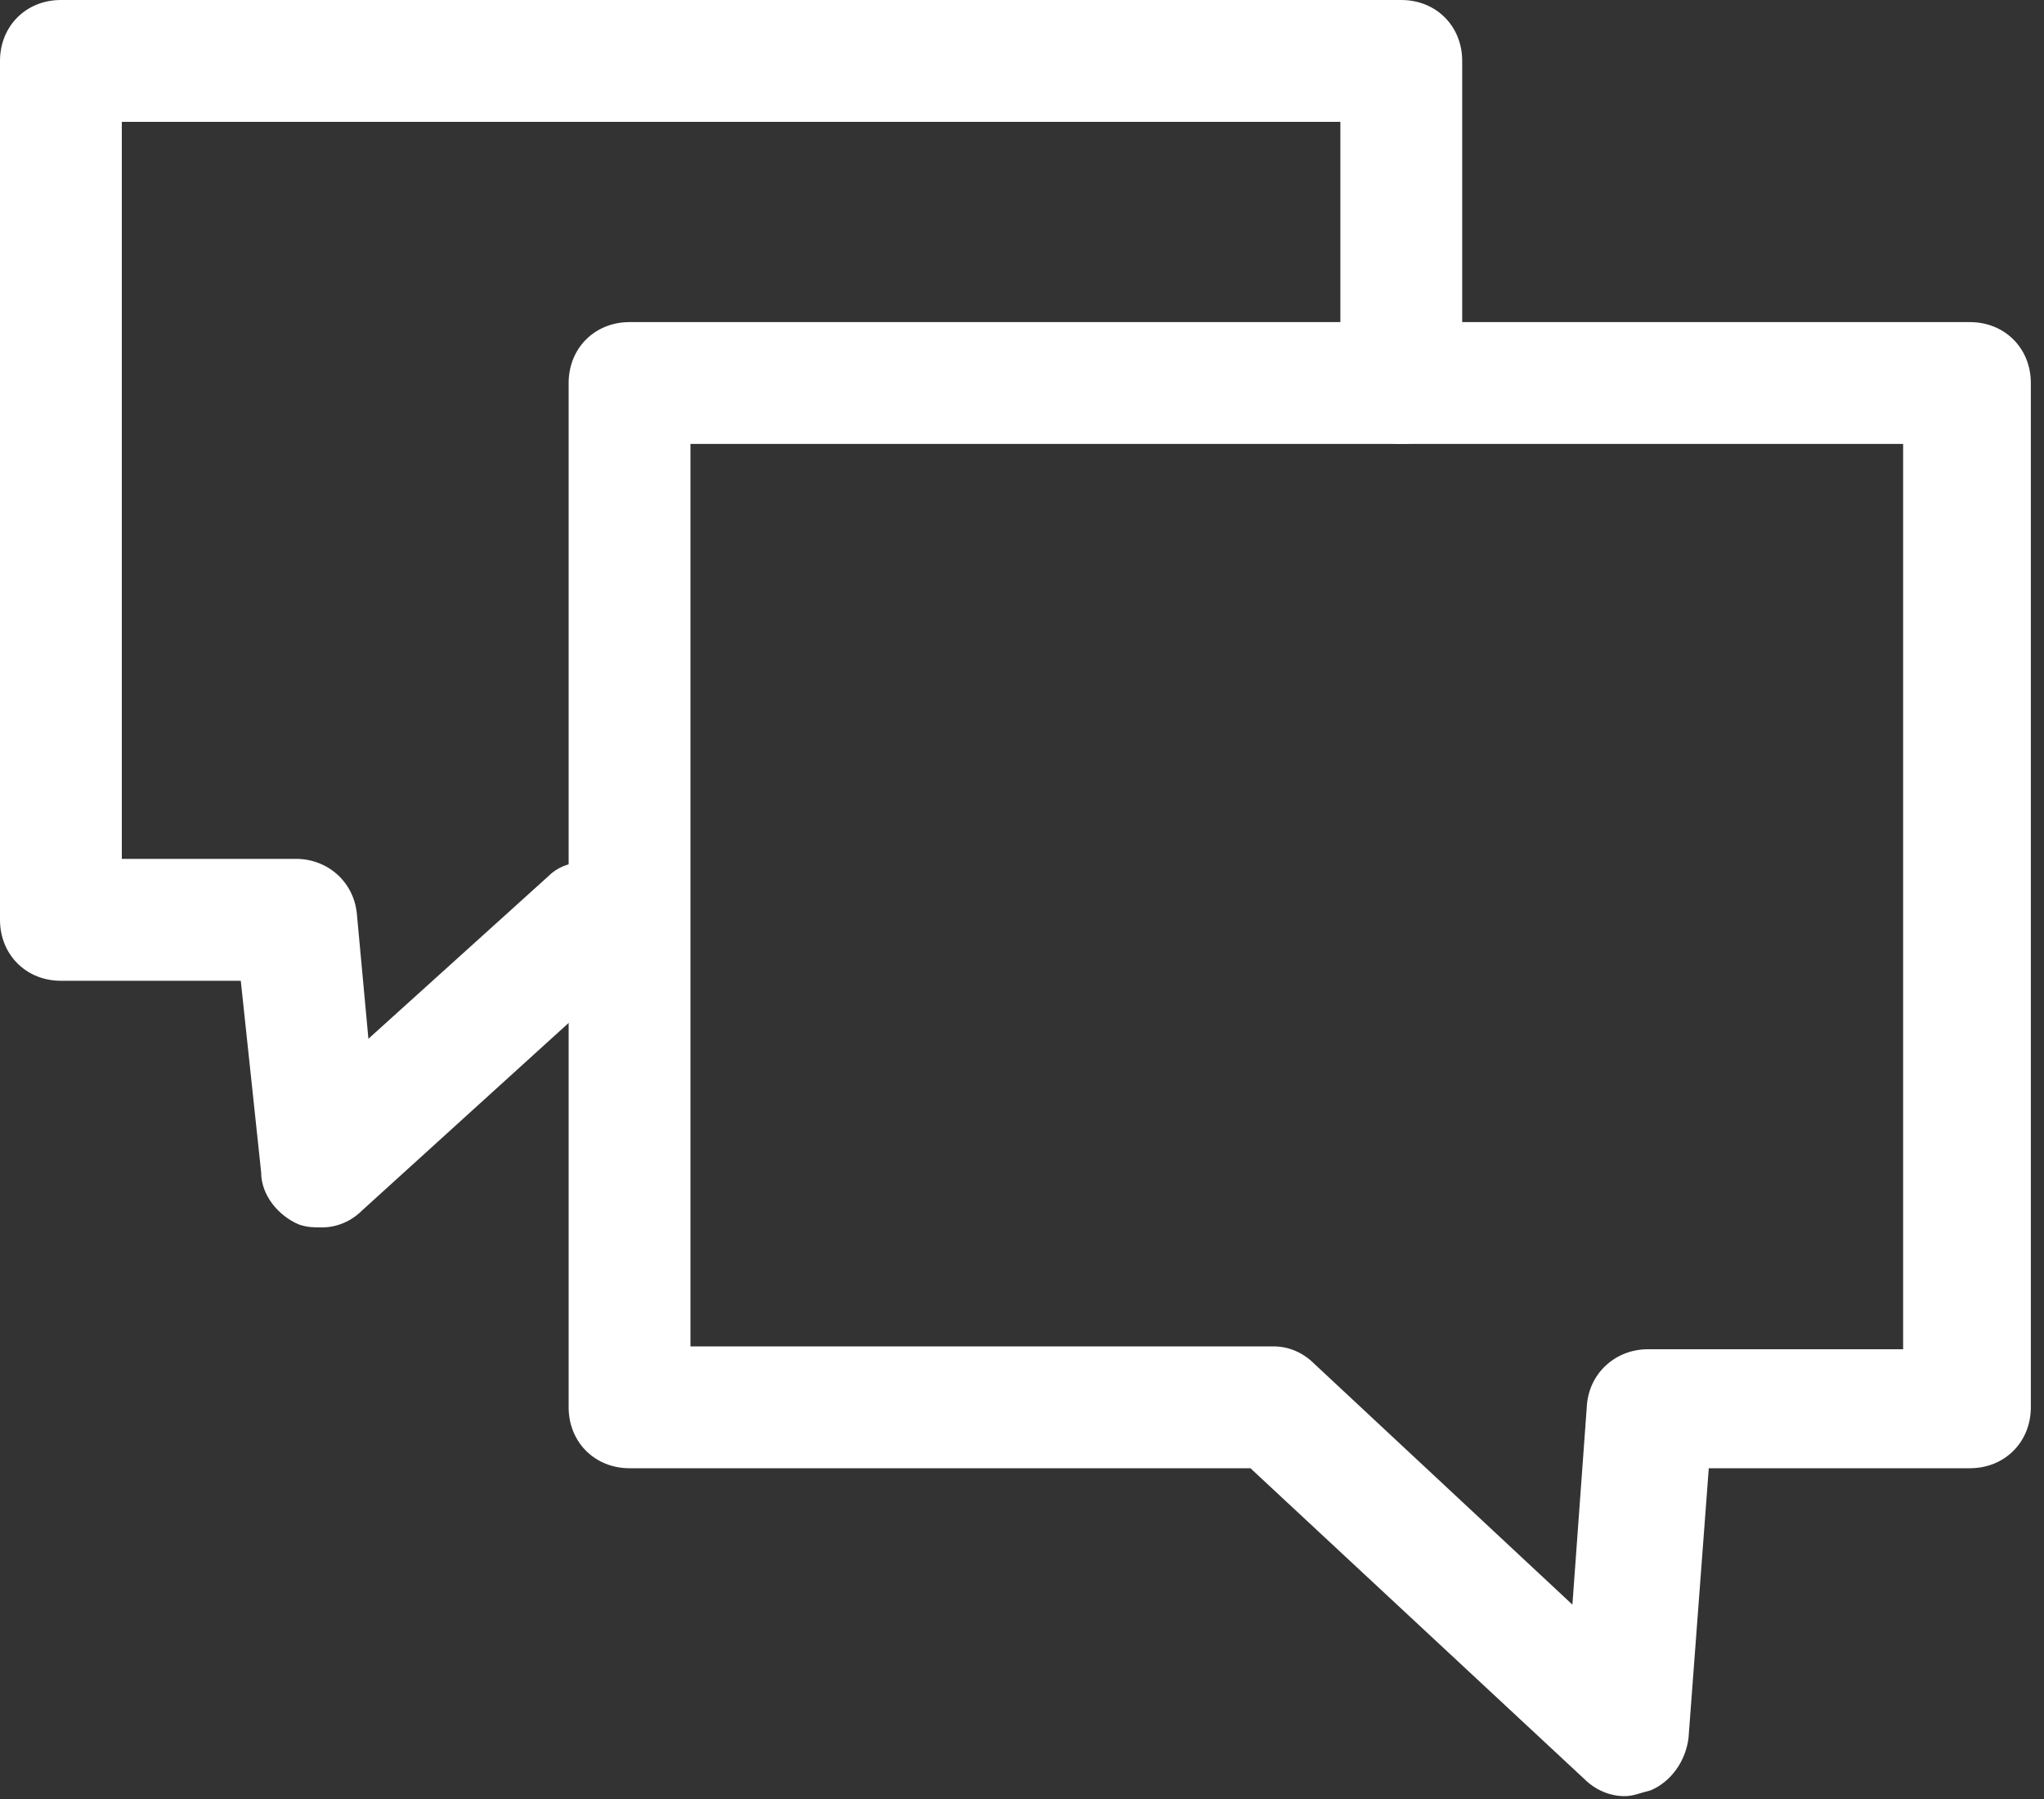
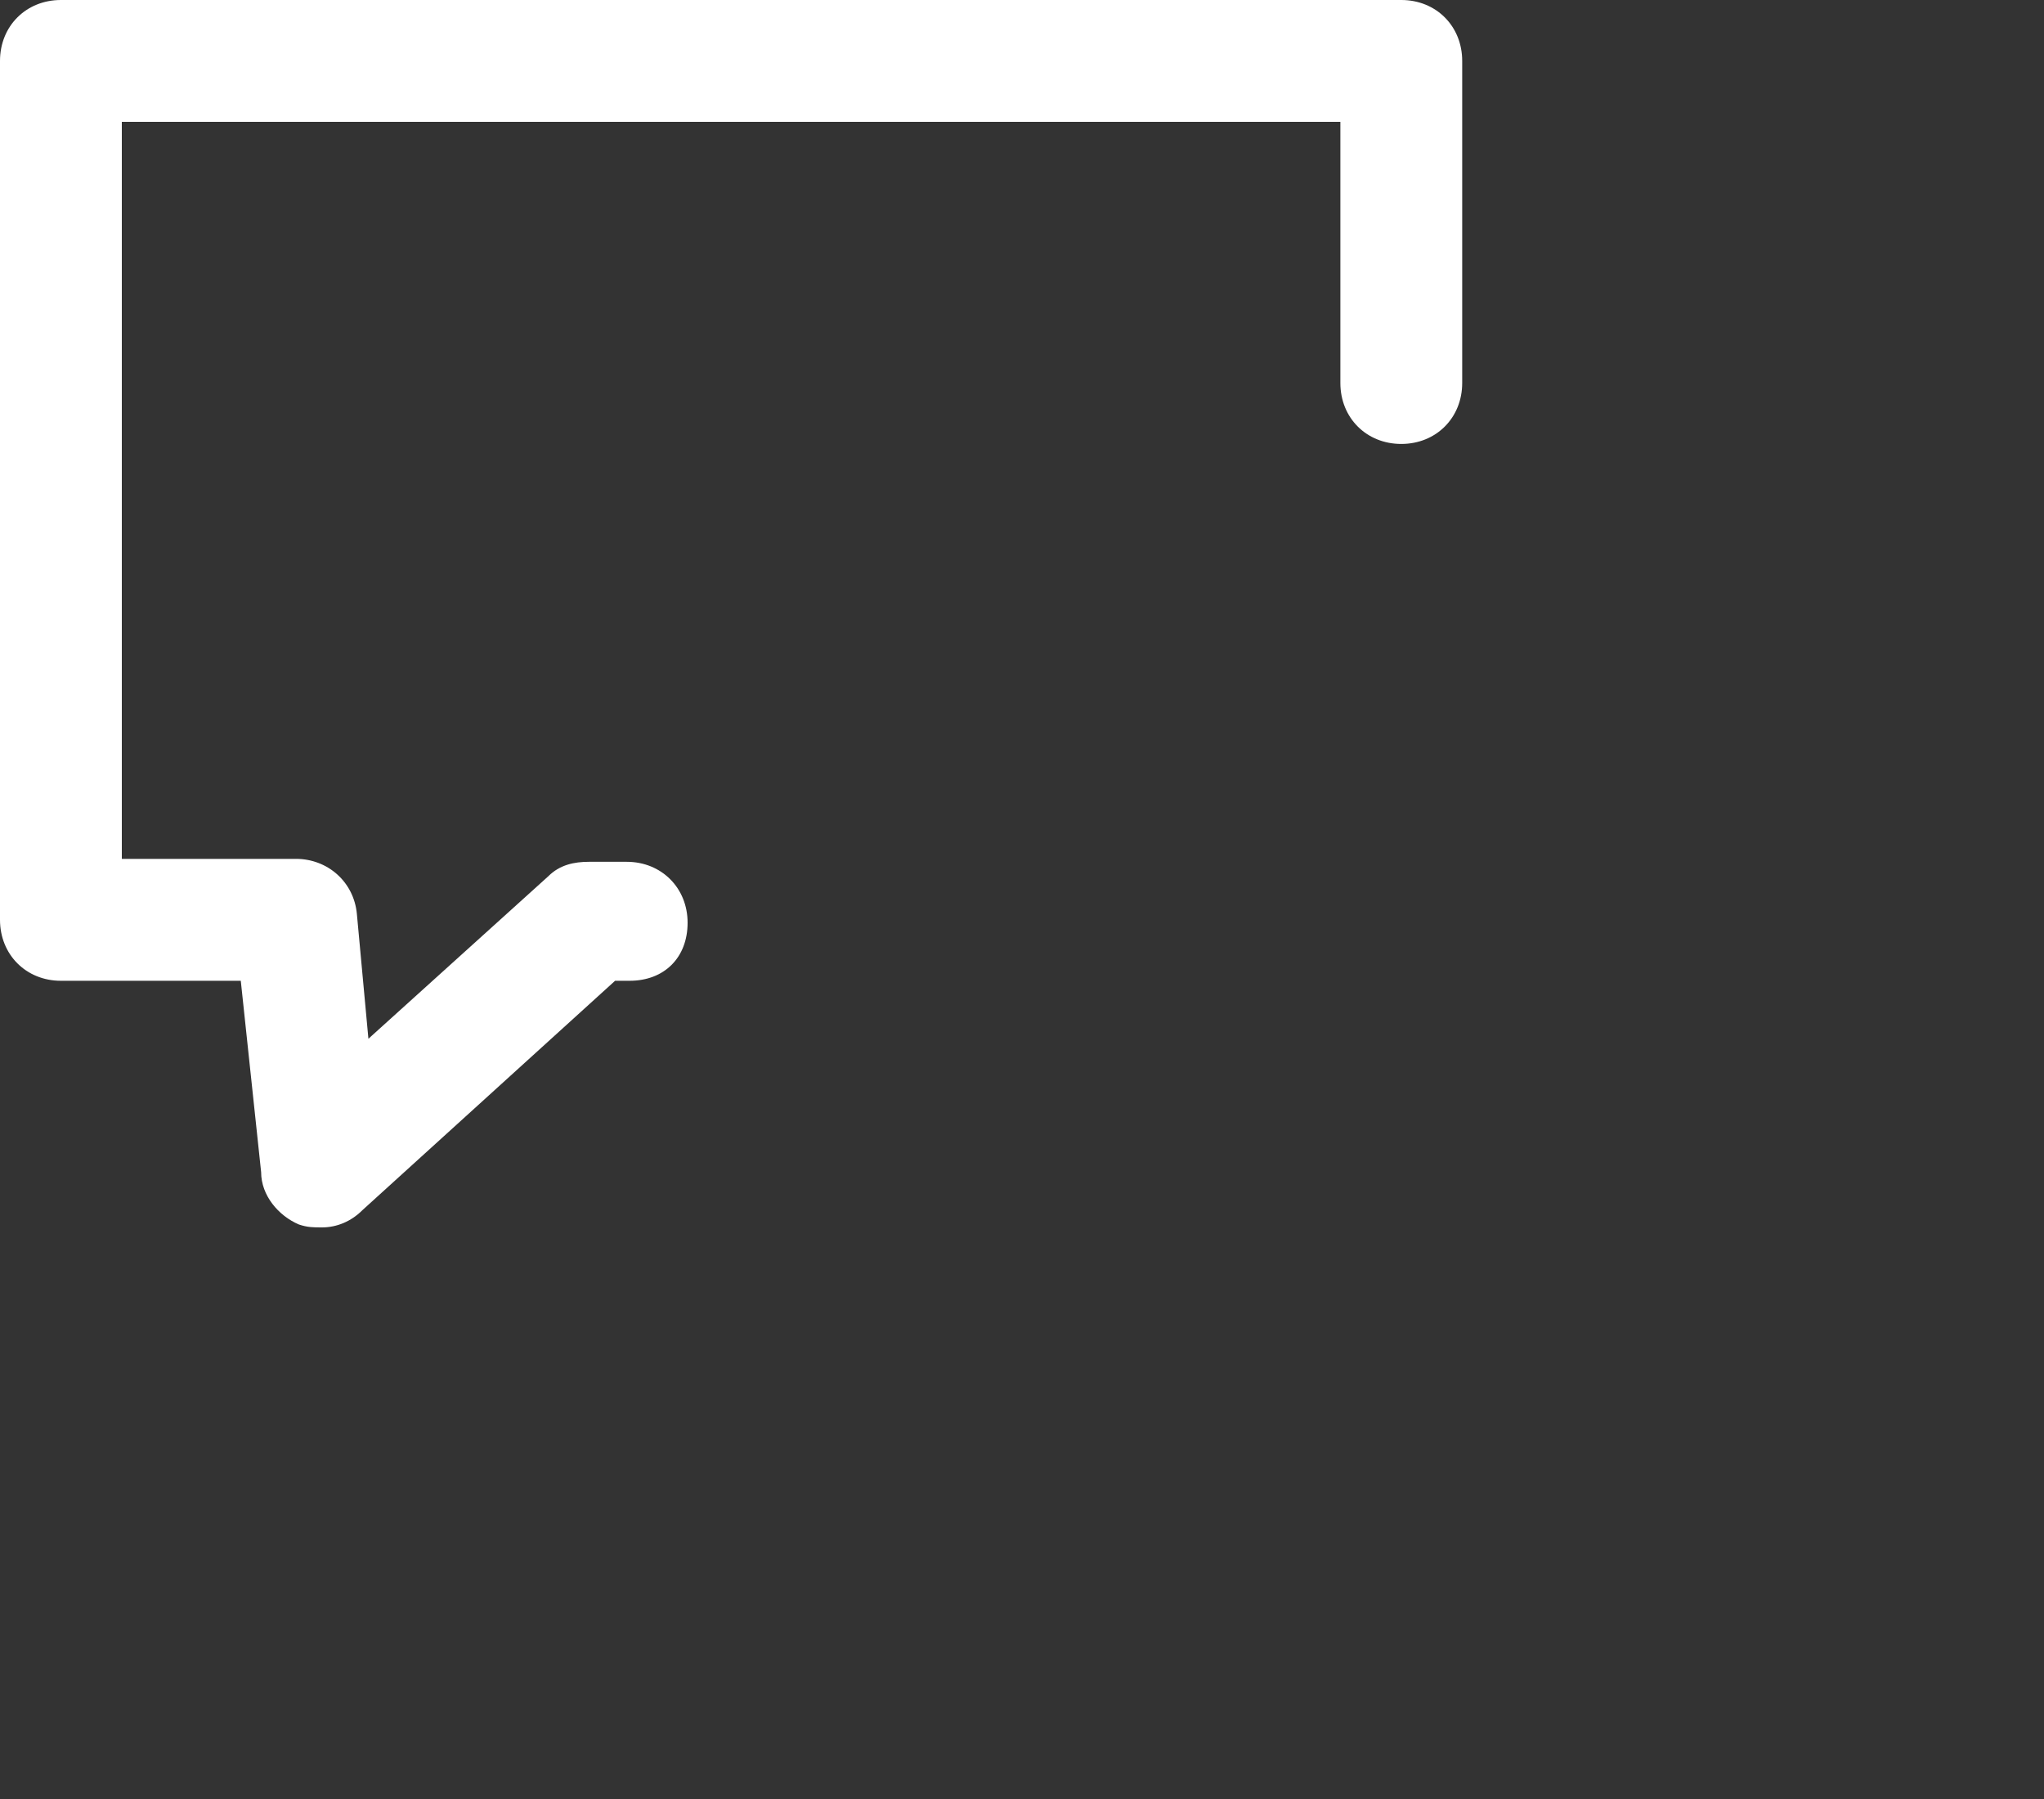
<svg xmlns="http://www.w3.org/2000/svg" width="25px" height="22px" viewBox="0 0 25 22" version="1.1">
  <rect x="0" y="0" width="25" height="22" fill="#333333" stroke="none" />
  <title>B38E9227-B9EF-46EA-983E-95DC98AE055C</title>
  <g id="Home-page" stroke="none" stroke-width="1" fill="none" fill-rule="evenodd">
    <g id="Banner_1_DSKTP_VIEW" transform="translate(-132, -512)" fill="#FFFFFF" fill-rule="nonzero">
      <g id="News-&amp;-Market-Insights-Box" transform="translate(0, 503)">
        <g id="Group" transform="translate(132, 9)">
          <path d="M3.939,15.01 C3.832,15.01 3.761,15.01 3.655,14.974 C3.406,14.868 3.194,14.619 3.194,14.335 L2.945,11.994 L0.745,11.994 C0.319,11.994 0,11.674 0,11.248 L0,0.745 C0,0.319 0.319,-1.26064034e-15 0.745,-1.26064034e-15 L17.139,-1.26064034e-15 C17.565,-1.26064034e-15 17.884,0.319 17.884,0.745 L17.884,4.684 C17.884,5.11 17.565,5.429 17.139,5.429 C16.713,5.429 16.394,5.11 16.394,4.684 L16.394,1.49 L1.49,1.49 L1.49,10.503 L3.619,10.503 C4.01,10.503 4.329,10.787 4.365,11.177 L4.506,12.703 L6.706,10.716 C6.848,10.574 7.026,10.539 7.203,10.539 L7.665,10.539 C8.09,10.539 8.41,10.858 8.41,11.284 C8.41,11.71 8.126,11.994 7.7,11.994 L7.523,11.994 L4.435,14.797 C4.294,14.939 4.116,15.01 3.939,15.01 Z" id="Path" />
-           <path d="M19.871,21.965 C19.694,21.965 19.516,21.894 19.374,21.752 L15.294,17.955 L7.7,17.955 C7.274,17.955 6.955,17.635 6.955,17.21 L6.955,4.684 C6.955,4.258 7.274,3.939 7.7,3.939 L24.094,3.939 C24.519,3.939 24.839,4.258 24.839,4.684 L24.839,17.21 C24.839,17.635 24.519,17.955 24.094,17.955 L20.9,17.955 L20.652,21.255 C20.616,21.539 20.439,21.787 20.19,21.894 C20.048,21.929 19.977,21.965 19.871,21.965 Z M8.445,16.465 L15.577,16.465 C15.755,16.465 15.932,16.535 16.074,16.677 L19.232,19.623 L19.41,17.174 C19.445,16.784 19.765,16.5 20.155,16.5 L23.277,16.5 L23.277,5.429 L8.445,5.429 L8.445,16.465 Z" id="Shape" />
        </g>
      </g>
    </g>
  </g>
</svg>